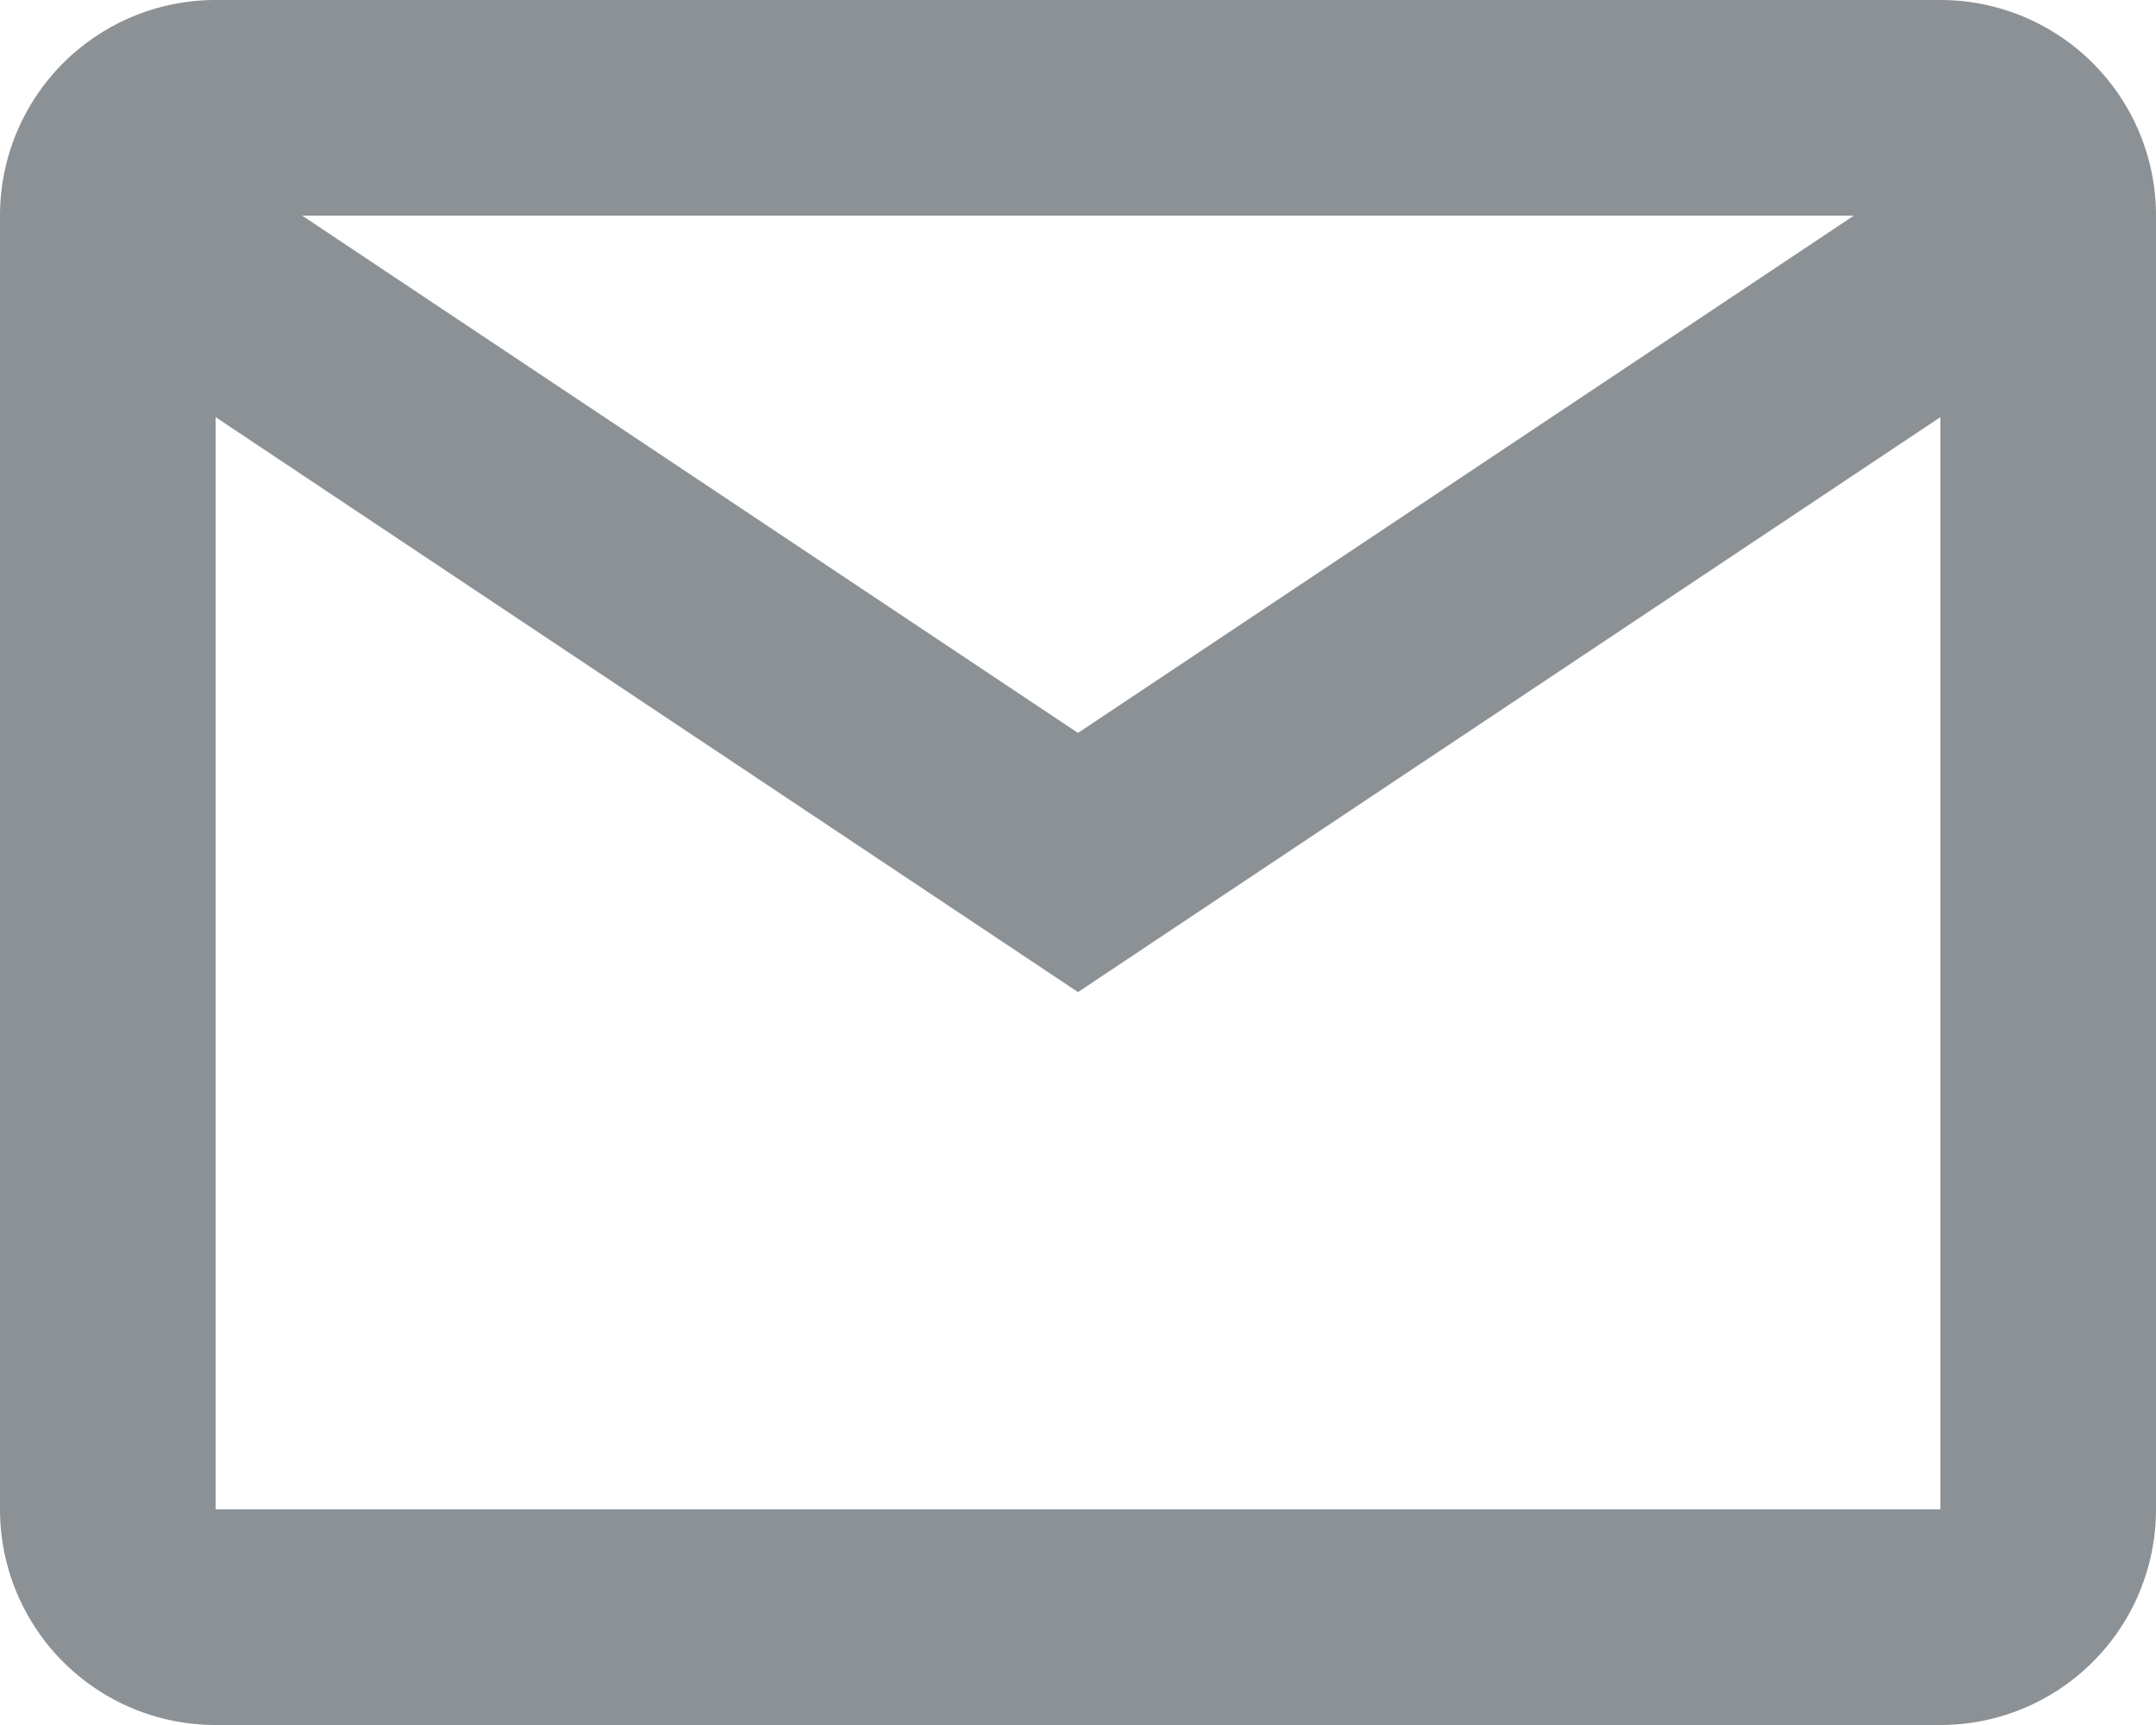
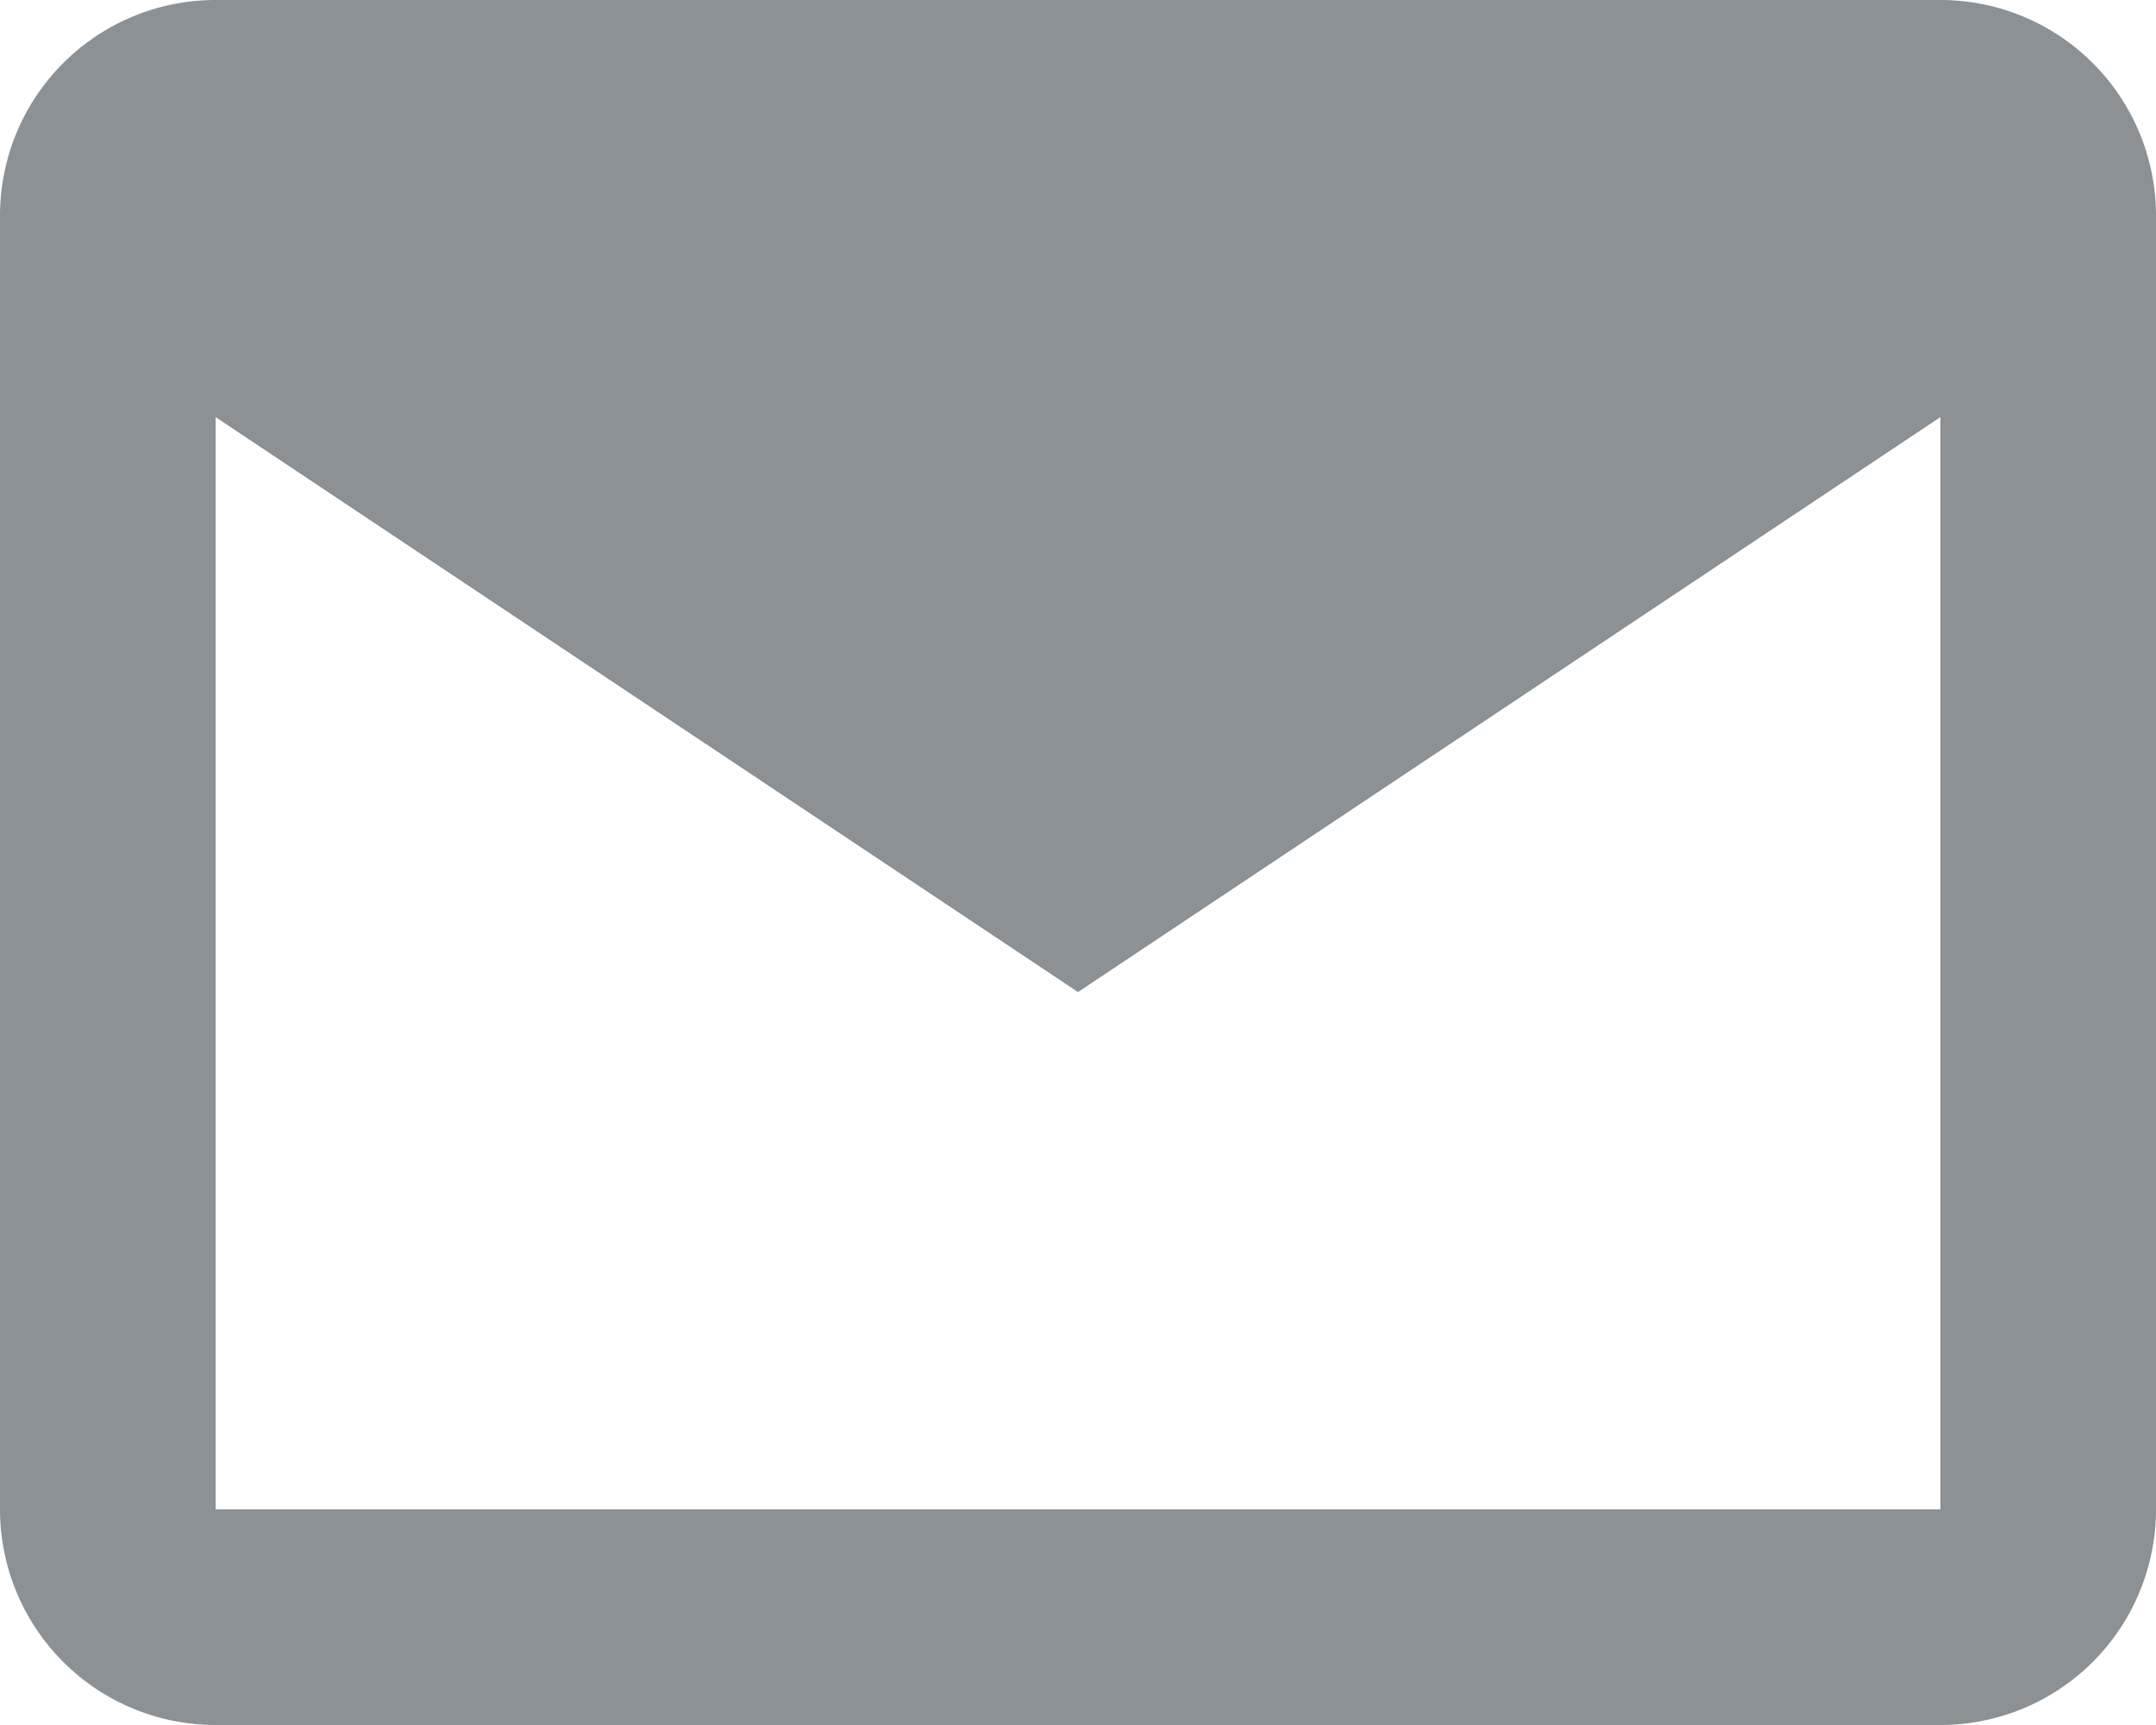
<svg xmlns="http://www.w3.org/2000/svg" width="20" height="16" fill="none">
-   <path fill-rule="evenodd" clip-rule="evenodd" d="M0 2a2 2 0 012-2h16a2 2 0 012 2v12a2 2 0 01-2 2H2a2 2 0 01-2-2V2zm18 1.869V14H2V3.869l8 5.333 8-5.333zM17.197 2H2.803L10 6.798 17.197 2z" fill="#8B9195" />
+   <path fill-rule="evenodd" clip-rule="evenodd" d="M0 2a2 2 0 012-2h16a2 2 0 012 2v12a2 2 0 01-2 2H2a2 2 0 01-2-2V2zm18 1.869V14H2V3.869l8 5.333 8-5.333zM17.197 2H2.803z" fill="#8B9195" />
</svg>